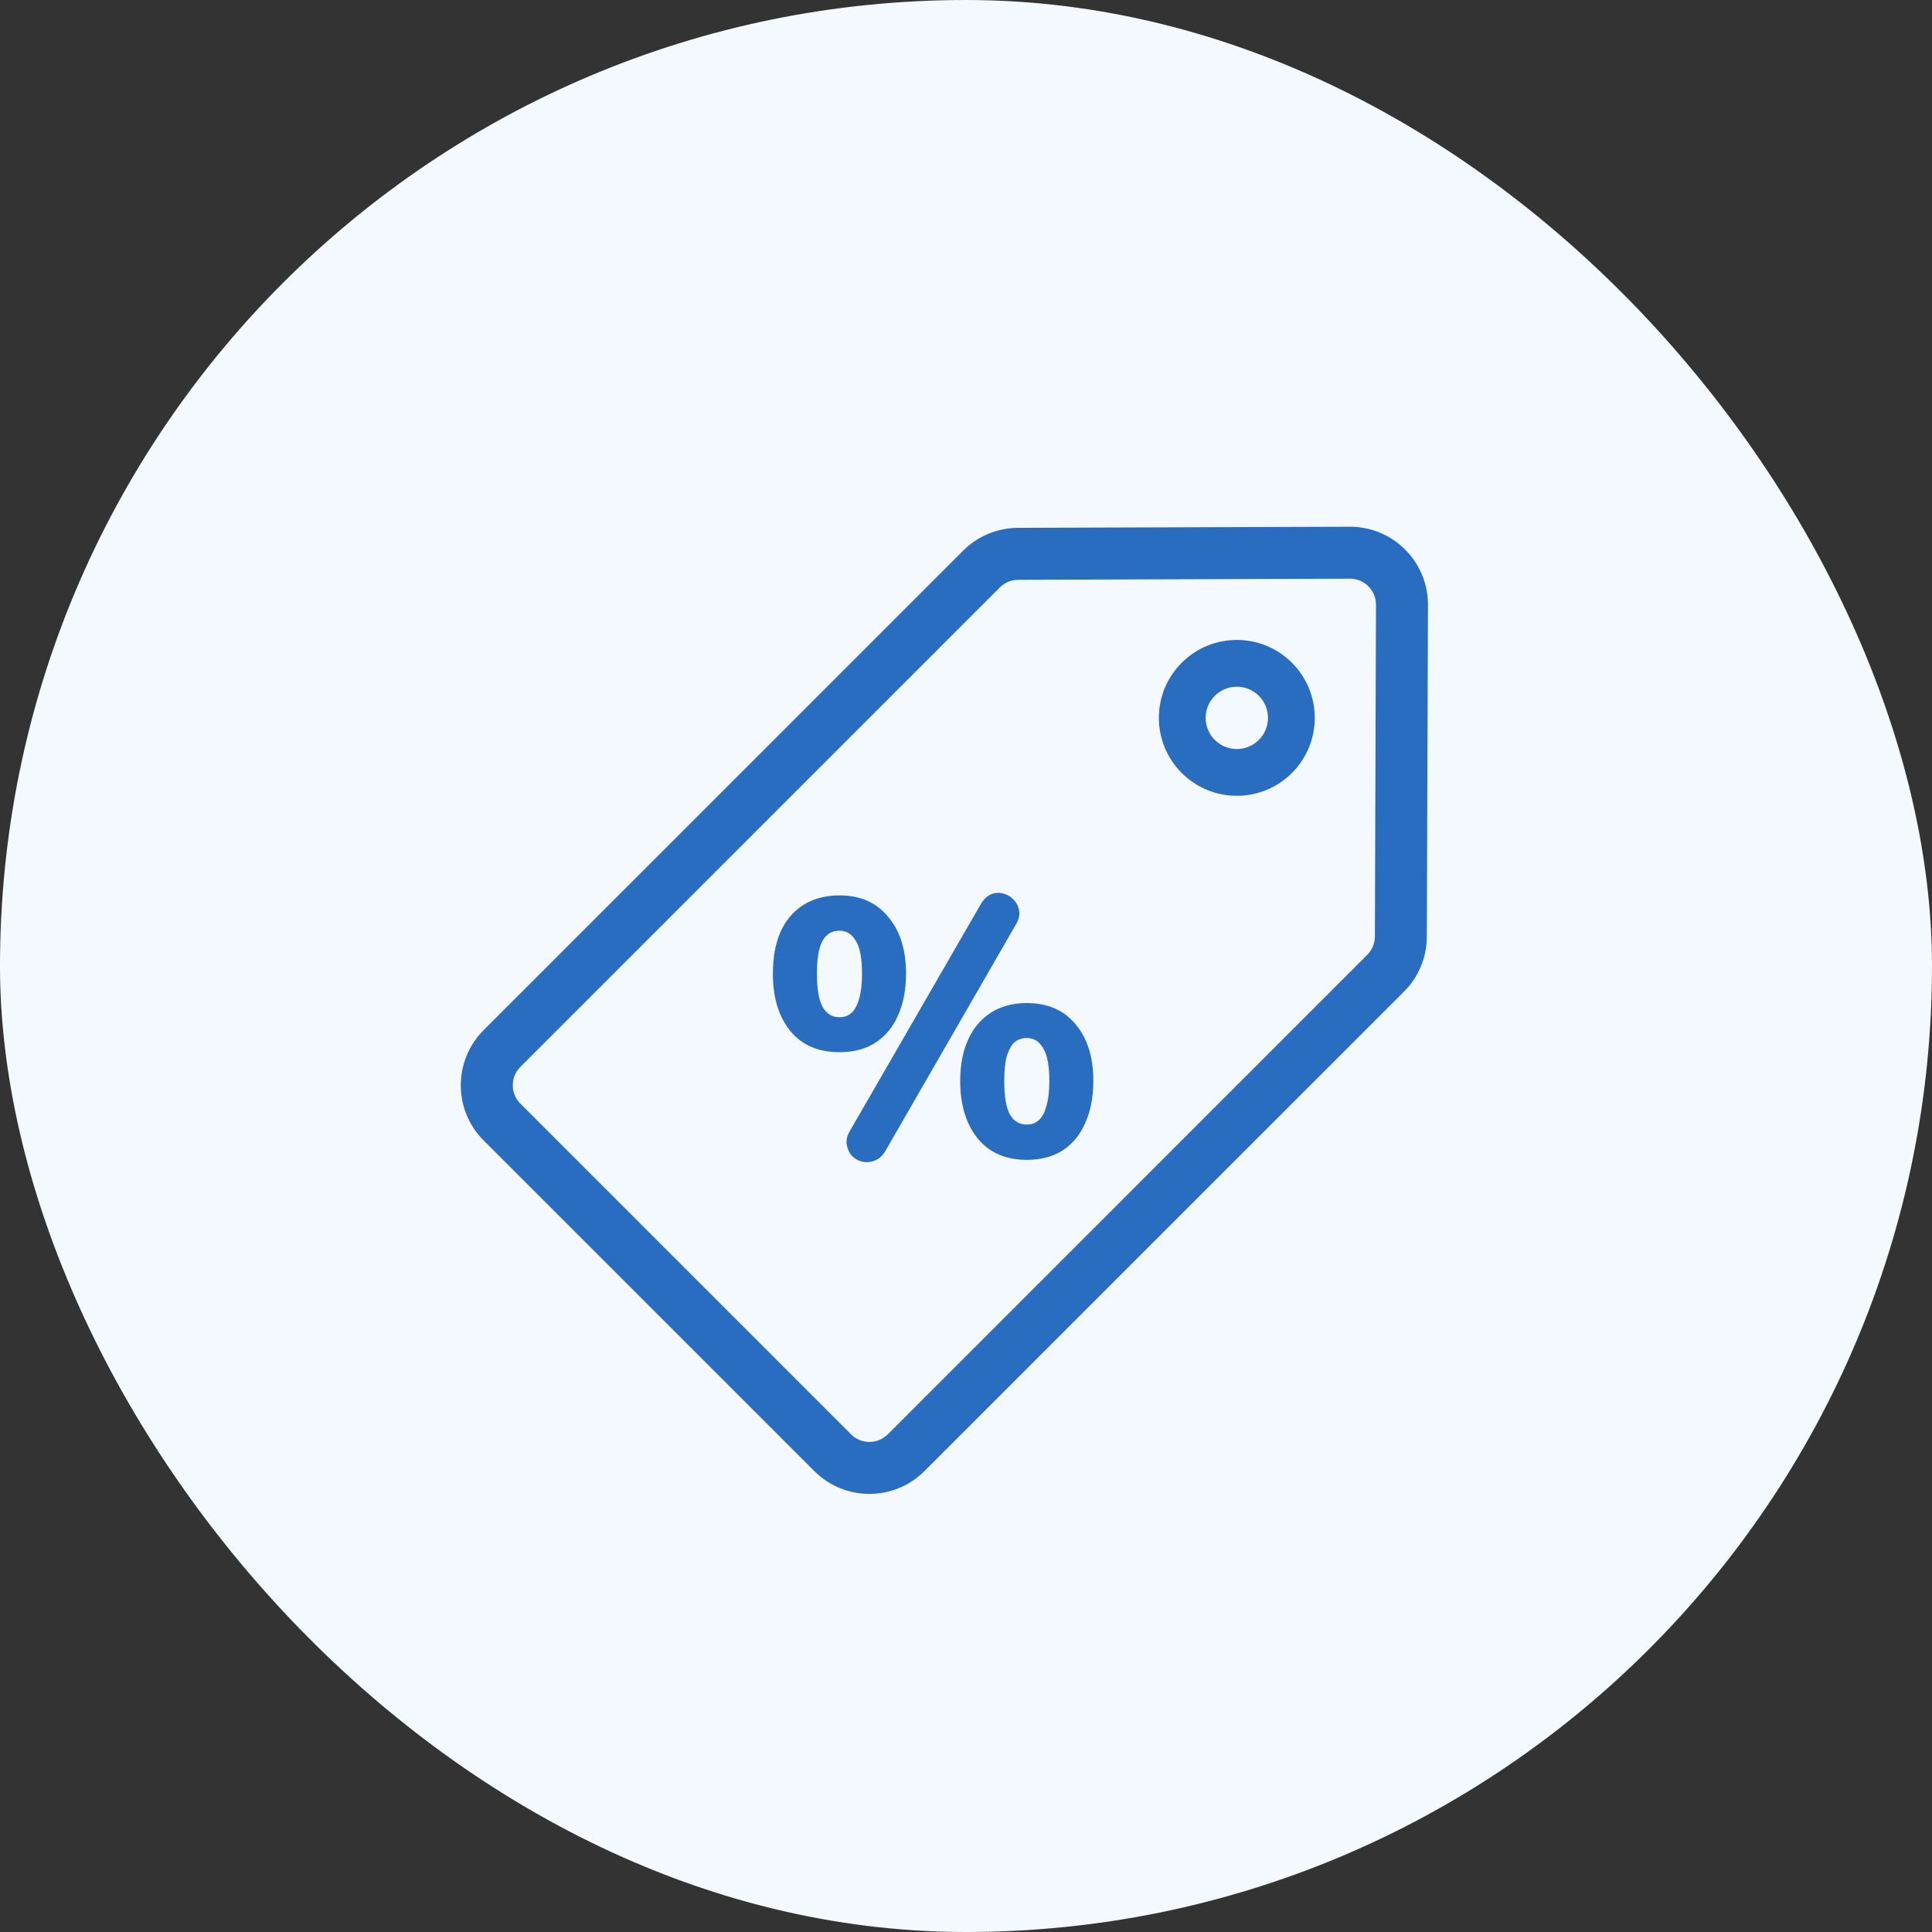
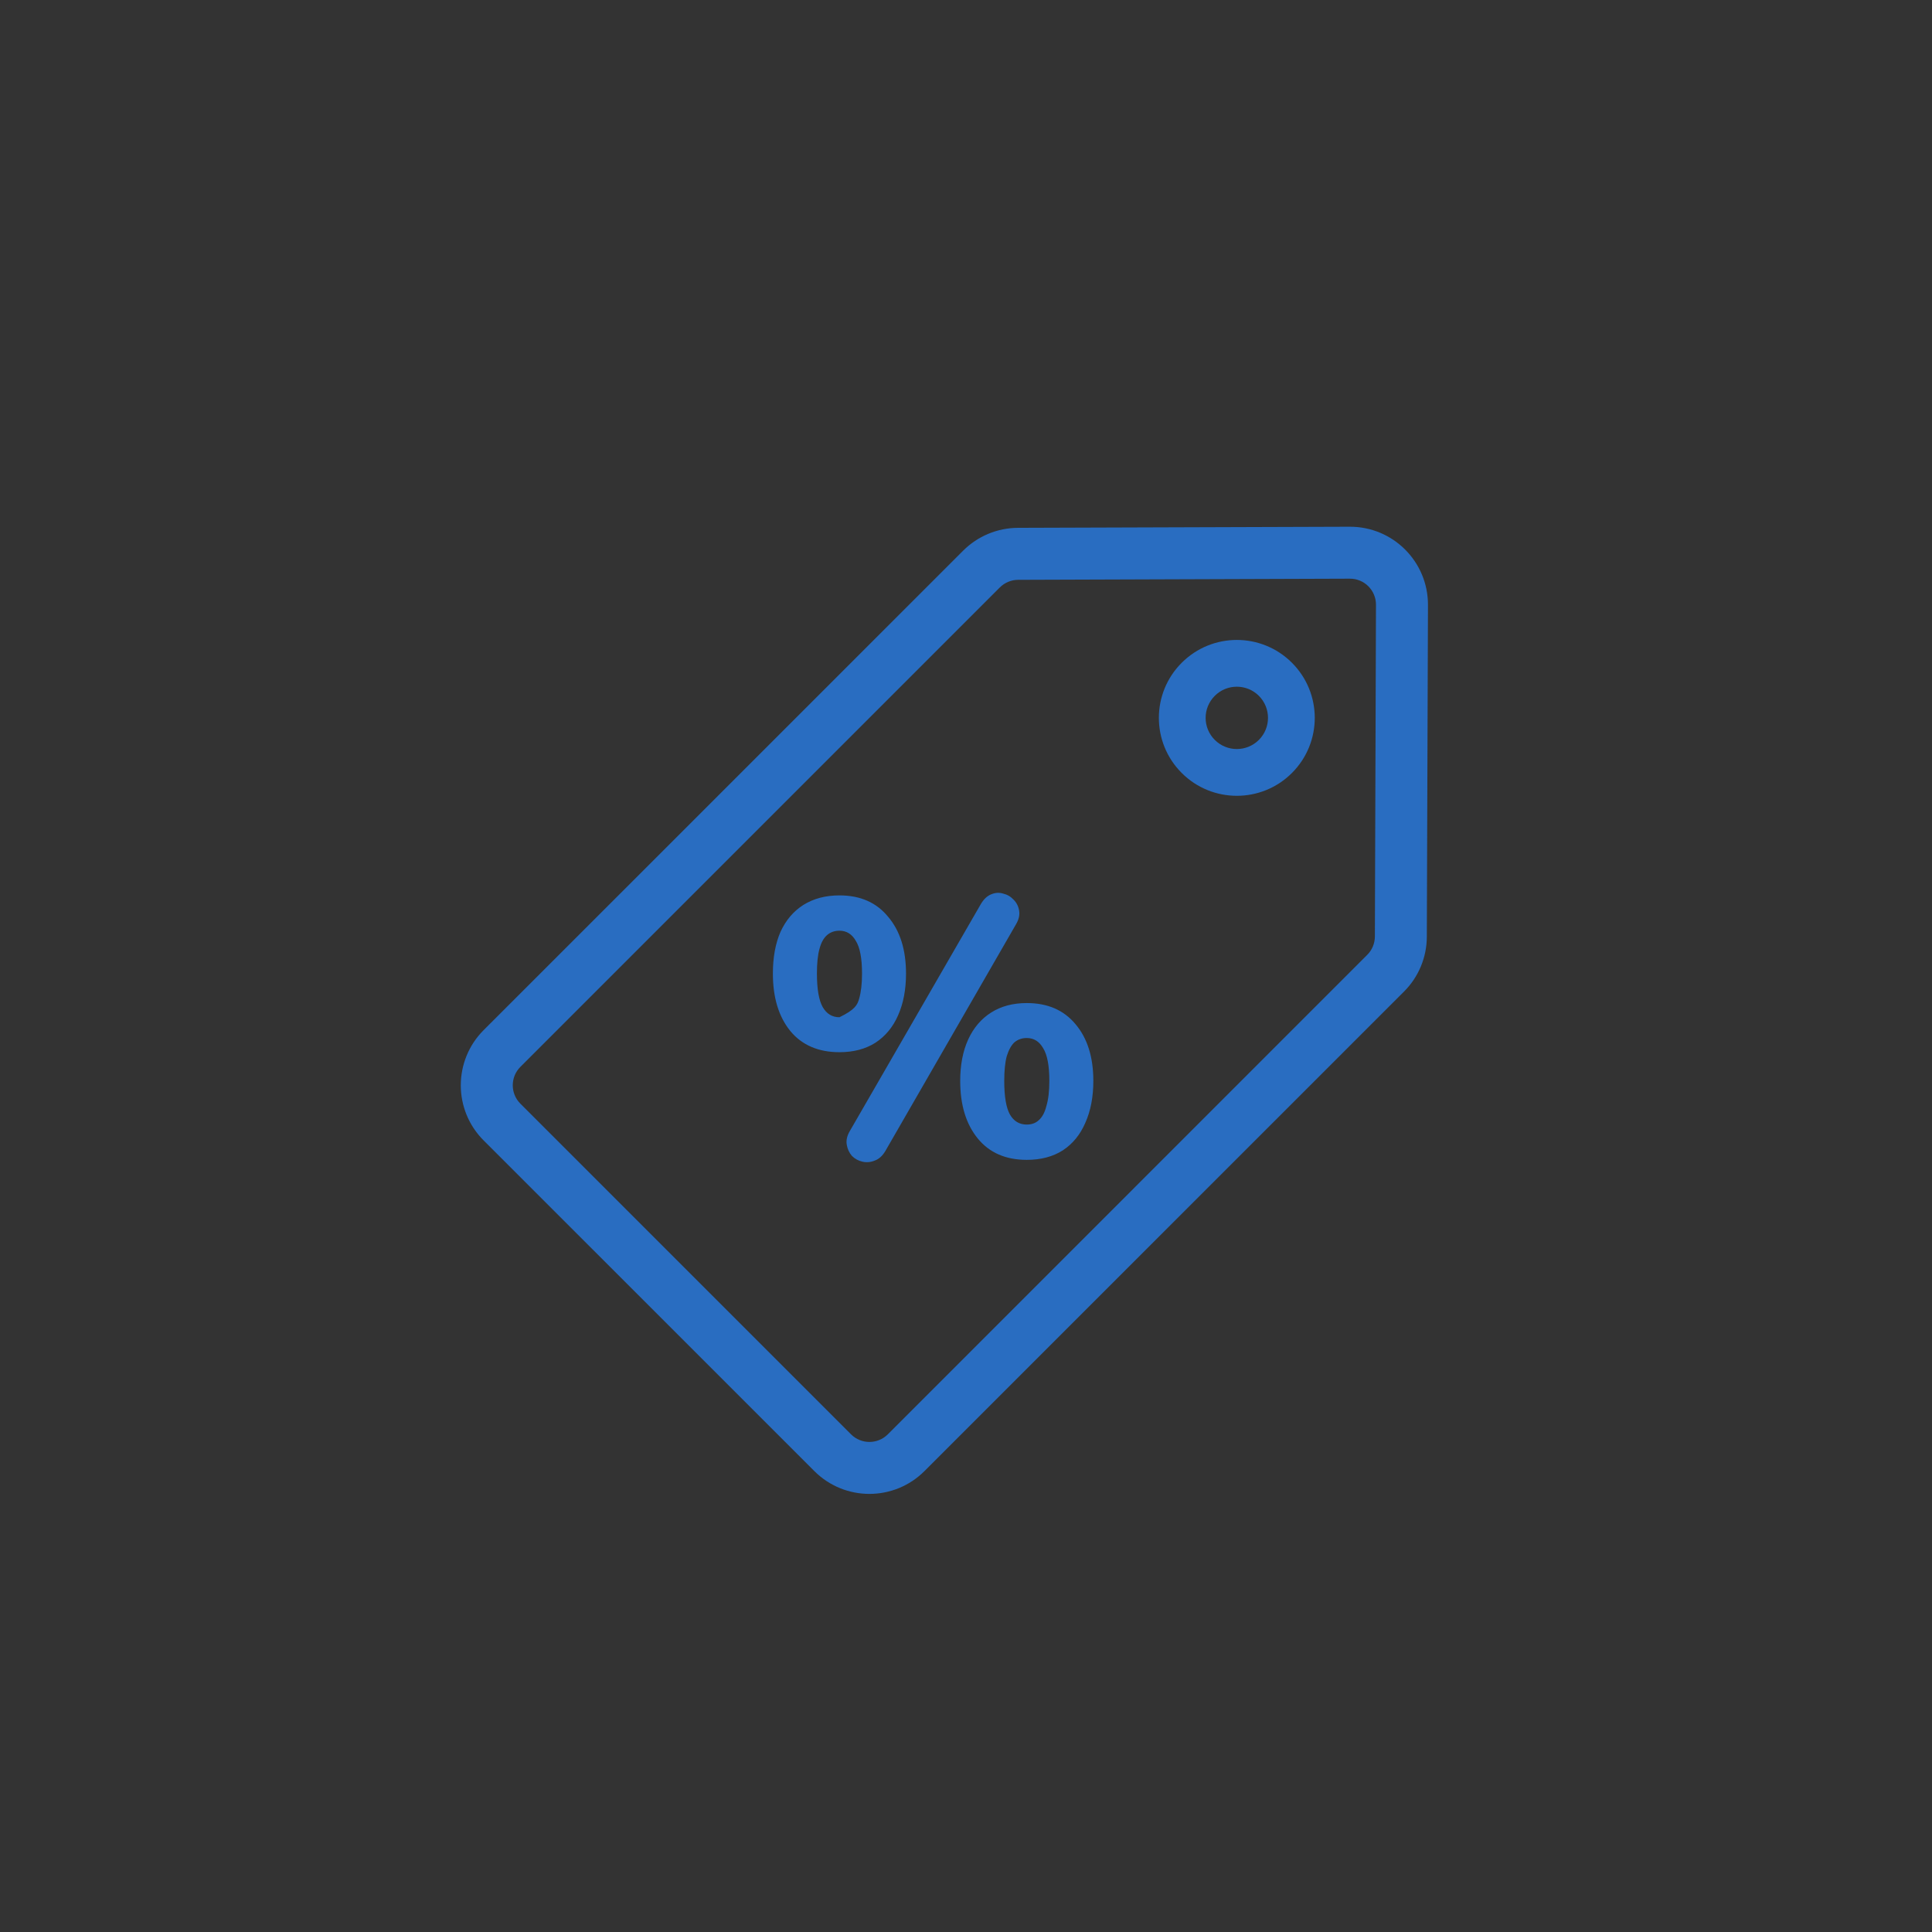
<svg xmlns="http://www.w3.org/2000/svg" width="44" height="44" viewBox="0 0 44 44" fill="none">
  <rect x="0" y="0" width="44" height="44" fill="#333333" stroke="none" />
-   <rect width="44" height="44" rx="22" fill="#F3F9FE" />
-   <path fill-rule="evenodd" clip-rule="evenodd" d="M30.74 11.996C31.725 11.993 32.524 12.792 32.521 13.777L32.495 21.333C32.494 21.802 32.307 22.251 31.976 22.582L21.055 33.502C20.362 34.196 19.238 34.196 18.545 33.502L11.014 25.972C10.321 25.279 10.321 24.155 11.014 23.461L21.935 12.541C22.266 12.21 22.715 12.023 23.184 12.021L30.74 11.996ZM31.337 13.773C31.338 13.445 31.072 13.178 30.744 13.179L23.188 13.205C23.032 13.205 22.882 13.268 22.771 13.378L11.851 24.298C11.62 24.529 11.62 24.904 11.851 25.135L19.382 32.666C19.613 32.897 19.988 32.897 20.219 32.666L31.139 21.745C31.249 21.635 31.311 21.485 31.312 21.329L31.337 13.773ZM20.162 26.216C20.096 26.326 20.016 26.398 19.922 26.431C19.828 26.47 19.734 26.478 19.64 26.456C19.546 26.434 19.466 26.39 19.4 26.323C19.339 26.252 19.3 26.166 19.284 26.067C19.267 25.967 19.292 25.862 19.358 25.752L22.332 20.6C22.398 20.484 22.479 20.406 22.572 20.368C22.666 20.329 22.757 20.323 22.846 20.351C22.94 20.373 23.02 20.42 23.086 20.492C23.152 20.558 23.194 20.641 23.21 20.74C23.227 20.84 23.202 20.945 23.136 21.055L20.162 26.216ZM19.118 23.963C18.638 23.963 18.265 23.802 18 23.482C17.735 23.156 17.602 22.72 17.602 22.173C17.602 21.803 17.66 21.486 17.776 21.221C17.898 20.956 18.072 20.751 18.298 20.608C18.53 20.464 18.803 20.392 19.118 20.392C19.593 20.392 19.963 20.555 20.228 20.881C20.499 21.201 20.634 21.632 20.634 22.173C20.634 22.538 20.573 22.855 20.452 23.126C20.336 23.391 20.165 23.598 19.938 23.747C19.712 23.891 19.439 23.963 19.118 23.963ZM19.118 23.167C19.229 23.167 19.32 23.134 19.392 23.068C19.469 22.996 19.527 22.889 19.566 22.745C19.61 22.596 19.632 22.405 19.632 22.173C19.632 21.826 19.585 21.577 19.491 21.428C19.403 21.273 19.278 21.196 19.118 21.196C19.008 21.196 18.914 21.229 18.837 21.295C18.759 21.362 18.701 21.466 18.663 21.61C18.624 21.748 18.605 21.936 18.605 22.173C18.605 22.527 18.649 22.781 18.737 22.936C18.826 23.09 18.953 23.167 19.118 23.167ZM23.384 26.415C22.904 26.415 22.531 26.252 22.266 25.926C22.001 25.6 21.868 25.164 21.868 24.617C21.868 24.253 21.929 23.938 22.05 23.673C22.172 23.408 22.346 23.203 22.572 23.06C22.799 22.916 23.069 22.844 23.384 22.844C23.859 22.844 24.229 23.005 24.494 23.325C24.765 23.645 24.9 24.076 24.9 24.617C24.9 24.981 24.839 25.299 24.718 25.57C24.602 25.84 24.431 26.05 24.204 26.199C23.978 26.343 23.704 26.415 23.384 26.415ZM23.384 25.611C23.495 25.611 23.586 25.578 23.657 25.512C23.735 25.445 23.793 25.338 23.831 25.189C23.876 25.039 23.898 24.849 23.898 24.617C23.898 24.269 23.851 24.021 23.757 23.872C23.669 23.717 23.544 23.64 23.384 23.64C23.274 23.64 23.18 23.673 23.102 23.739C23.031 23.805 22.973 23.91 22.928 24.054C22.89 24.197 22.871 24.385 22.871 24.617C22.871 24.976 22.915 25.233 23.003 25.387C23.091 25.536 23.218 25.611 23.384 25.611ZM28.67 16.851C28.392 17.128 27.943 17.128 27.666 16.851C27.388 16.574 27.388 16.125 27.666 15.847C27.943 15.57 28.392 15.57 28.67 15.847C28.947 16.125 28.947 16.574 28.67 16.851ZM29.423 17.604C28.73 18.297 27.606 18.297 26.913 17.604C26.219 16.911 26.219 15.787 26.913 15.094C27.606 14.401 28.73 14.401 29.423 15.094C30.116 15.787 30.116 16.911 29.423 17.604Z" fill="#296DC1" />
+   <path fill-rule="evenodd" clip-rule="evenodd" d="M30.74 11.996C31.725 11.993 32.524 12.792 32.521 13.777L32.495 21.333C32.494 21.802 32.307 22.251 31.976 22.582L21.055 33.502C20.362 34.196 19.238 34.196 18.545 33.502L11.014 25.972C10.321 25.279 10.321 24.155 11.014 23.461L21.935 12.541C22.266 12.21 22.715 12.023 23.184 12.021L30.74 11.996ZM31.337 13.773C31.338 13.445 31.072 13.178 30.744 13.179L23.188 13.205C23.032 13.205 22.882 13.268 22.771 13.378L11.851 24.298C11.62 24.529 11.62 24.904 11.851 25.135L19.382 32.666C19.613 32.897 19.988 32.897 20.219 32.666L31.139 21.745C31.249 21.635 31.311 21.485 31.312 21.329L31.337 13.773ZM20.162 26.216C20.096 26.326 20.016 26.398 19.922 26.431C19.828 26.47 19.734 26.478 19.64 26.456C19.546 26.434 19.466 26.39 19.4 26.323C19.339 26.252 19.3 26.166 19.284 26.067C19.267 25.967 19.292 25.862 19.358 25.752L22.332 20.6C22.398 20.484 22.479 20.406 22.572 20.368C22.666 20.329 22.757 20.323 22.846 20.351C22.94 20.373 23.02 20.42 23.086 20.492C23.152 20.558 23.194 20.641 23.21 20.74C23.227 20.84 23.202 20.945 23.136 21.055L20.162 26.216ZM19.118 23.963C18.638 23.963 18.265 23.802 18 23.482C17.735 23.156 17.602 22.72 17.602 22.173C17.602 21.803 17.66 21.486 17.776 21.221C17.898 20.956 18.072 20.751 18.298 20.608C18.53 20.464 18.803 20.392 19.118 20.392C19.593 20.392 19.963 20.555 20.228 20.881C20.499 21.201 20.634 21.632 20.634 22.173C20.634 22.538 20.573 22.855 20.452 23.126C20.336 23.391 20.165 23.598 19.938 23.747C19.712 23.891 19.439 23.963 19.118 23.963ZM19.118 23.167C19.469 22.996 19.527 22.889 19.566 22.745C19.61 22.596 19.632 22.405 19.632 22.173C19.632 21.826 19.585 21.577 19.491 21.428C19.403 21.273 19.278 21.196 19.118 21.196C19.008 21.196 18.914 21.229 18.837 21.295C18.759 21.362 18.701 21.466 18.663 21.61C18.624 21.748 18.605 21.936 18.605 22.173C18.605 22.527 18.649 22.781 18.737 22.936C18.826 23.09 18.953 23.167 19.118 23.167ZM23.384 26.415C22.904 26.415 22.531 26.252 22.266 25.926C22.001 25.6 21.868 25.164 21.868 24.617C21.868 24.253 21.929 23.938 22.05 23.673C22.172 23.408 22.346 23.203 22.572 23.06C22.799 22.916 23.069 22.844 23.384 22.844C23.859 22.844 24.229 23.005 24.494 23.325C24.765 23.645 24.9 24.076 24.9 24.617C24.9 24.981 24.839 25.299 24.718 25.57C24.602 25.84 24.431 26.05 24.204 26.199C23.978 26.343 23.704 26.415 23.384 26.415ZM23.384 25.611C23.495 25.611 23.586 25.578 23.657 25.512C23.735 25.445 23.793 25.338 23.831 25.189C23.876 25.039 23.898 24.849 23.898 24.617C23.898 24.269 23.851 24.021 23.757 23.872C23.669 23.717 23.544 23.64 23.384 23.64C23.274 23.64 23.18 23.673 23.102 23.739C23.031 23.805 22.973 23.91 22.928 24.054C22.89 24.197 22.871 24.385 22.871 24.617C22.871 24.976 22.915 25.233 23.003 25.387C23.091 25.536 23.218 25.611 23.384 25.611ZM28.67 16.851C28.392 17.128 27.943 17.128 27.666 16.851C27.388 16.574 27.388 16.125 27.666 15.847C27.943 15.57 28.392 15.57 28.67 15.847C28.947 16.125 28.947 16.574 28.67 16.851ZM29.423 17.604C28.73 18.297 27.606 18.297 26.913 17.604C26.219 16.911 26.219 15.787 26.913 15.094C27.606 14.401 28.73 14.401 29.423 15.094C30.116 15.787 30.116 16.911 29.423 17.604Z" fill="#296DC1" />
</svg>